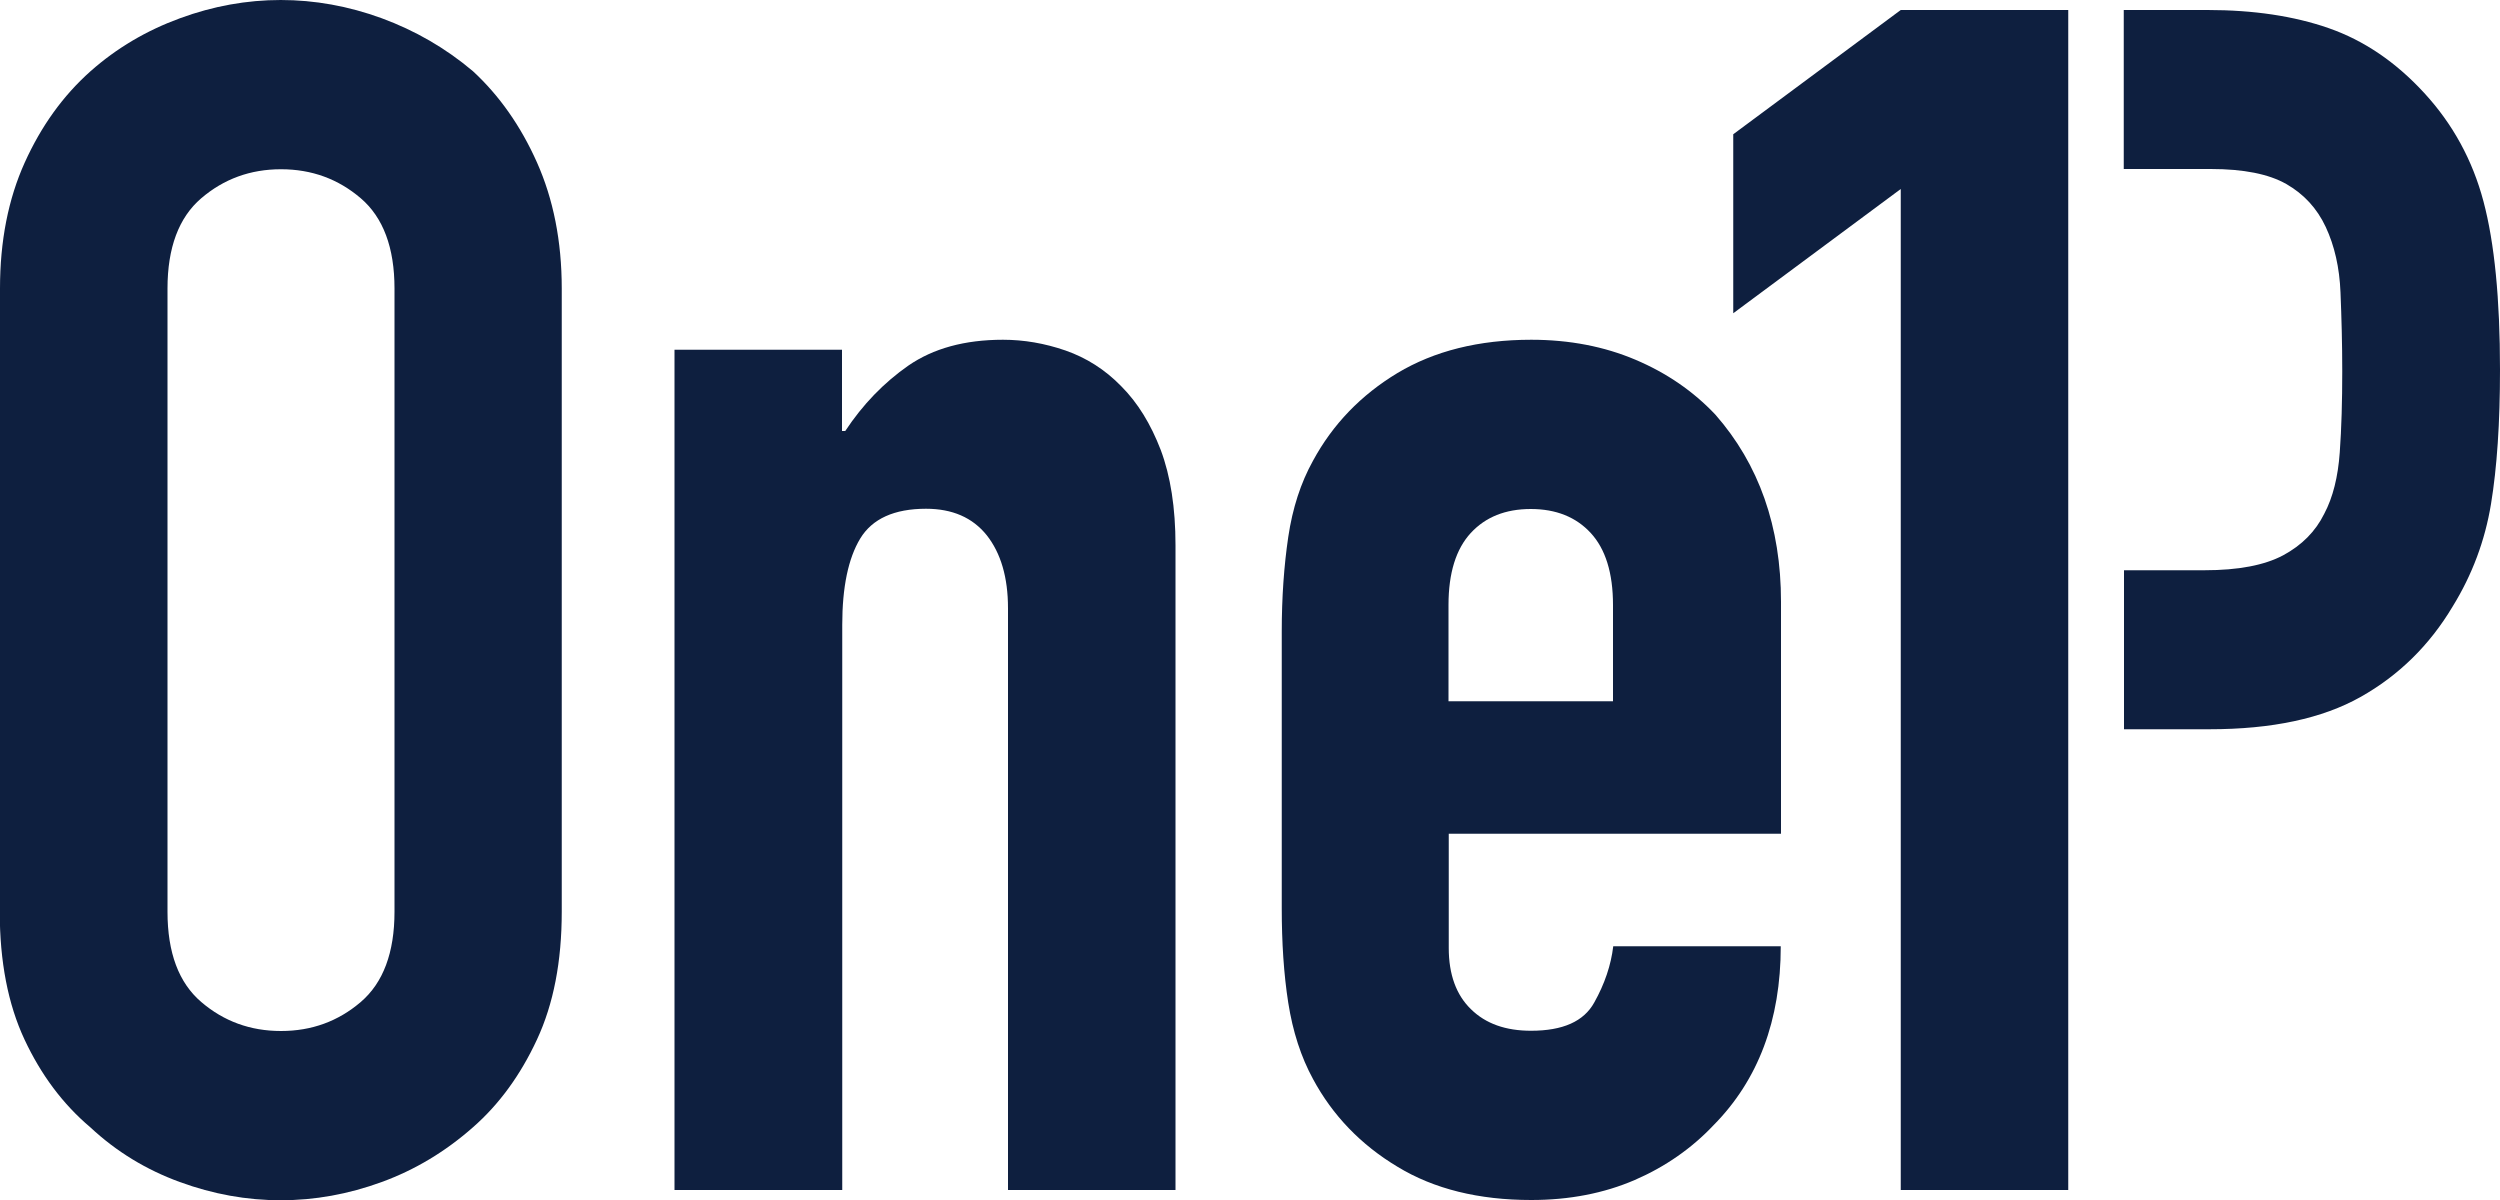
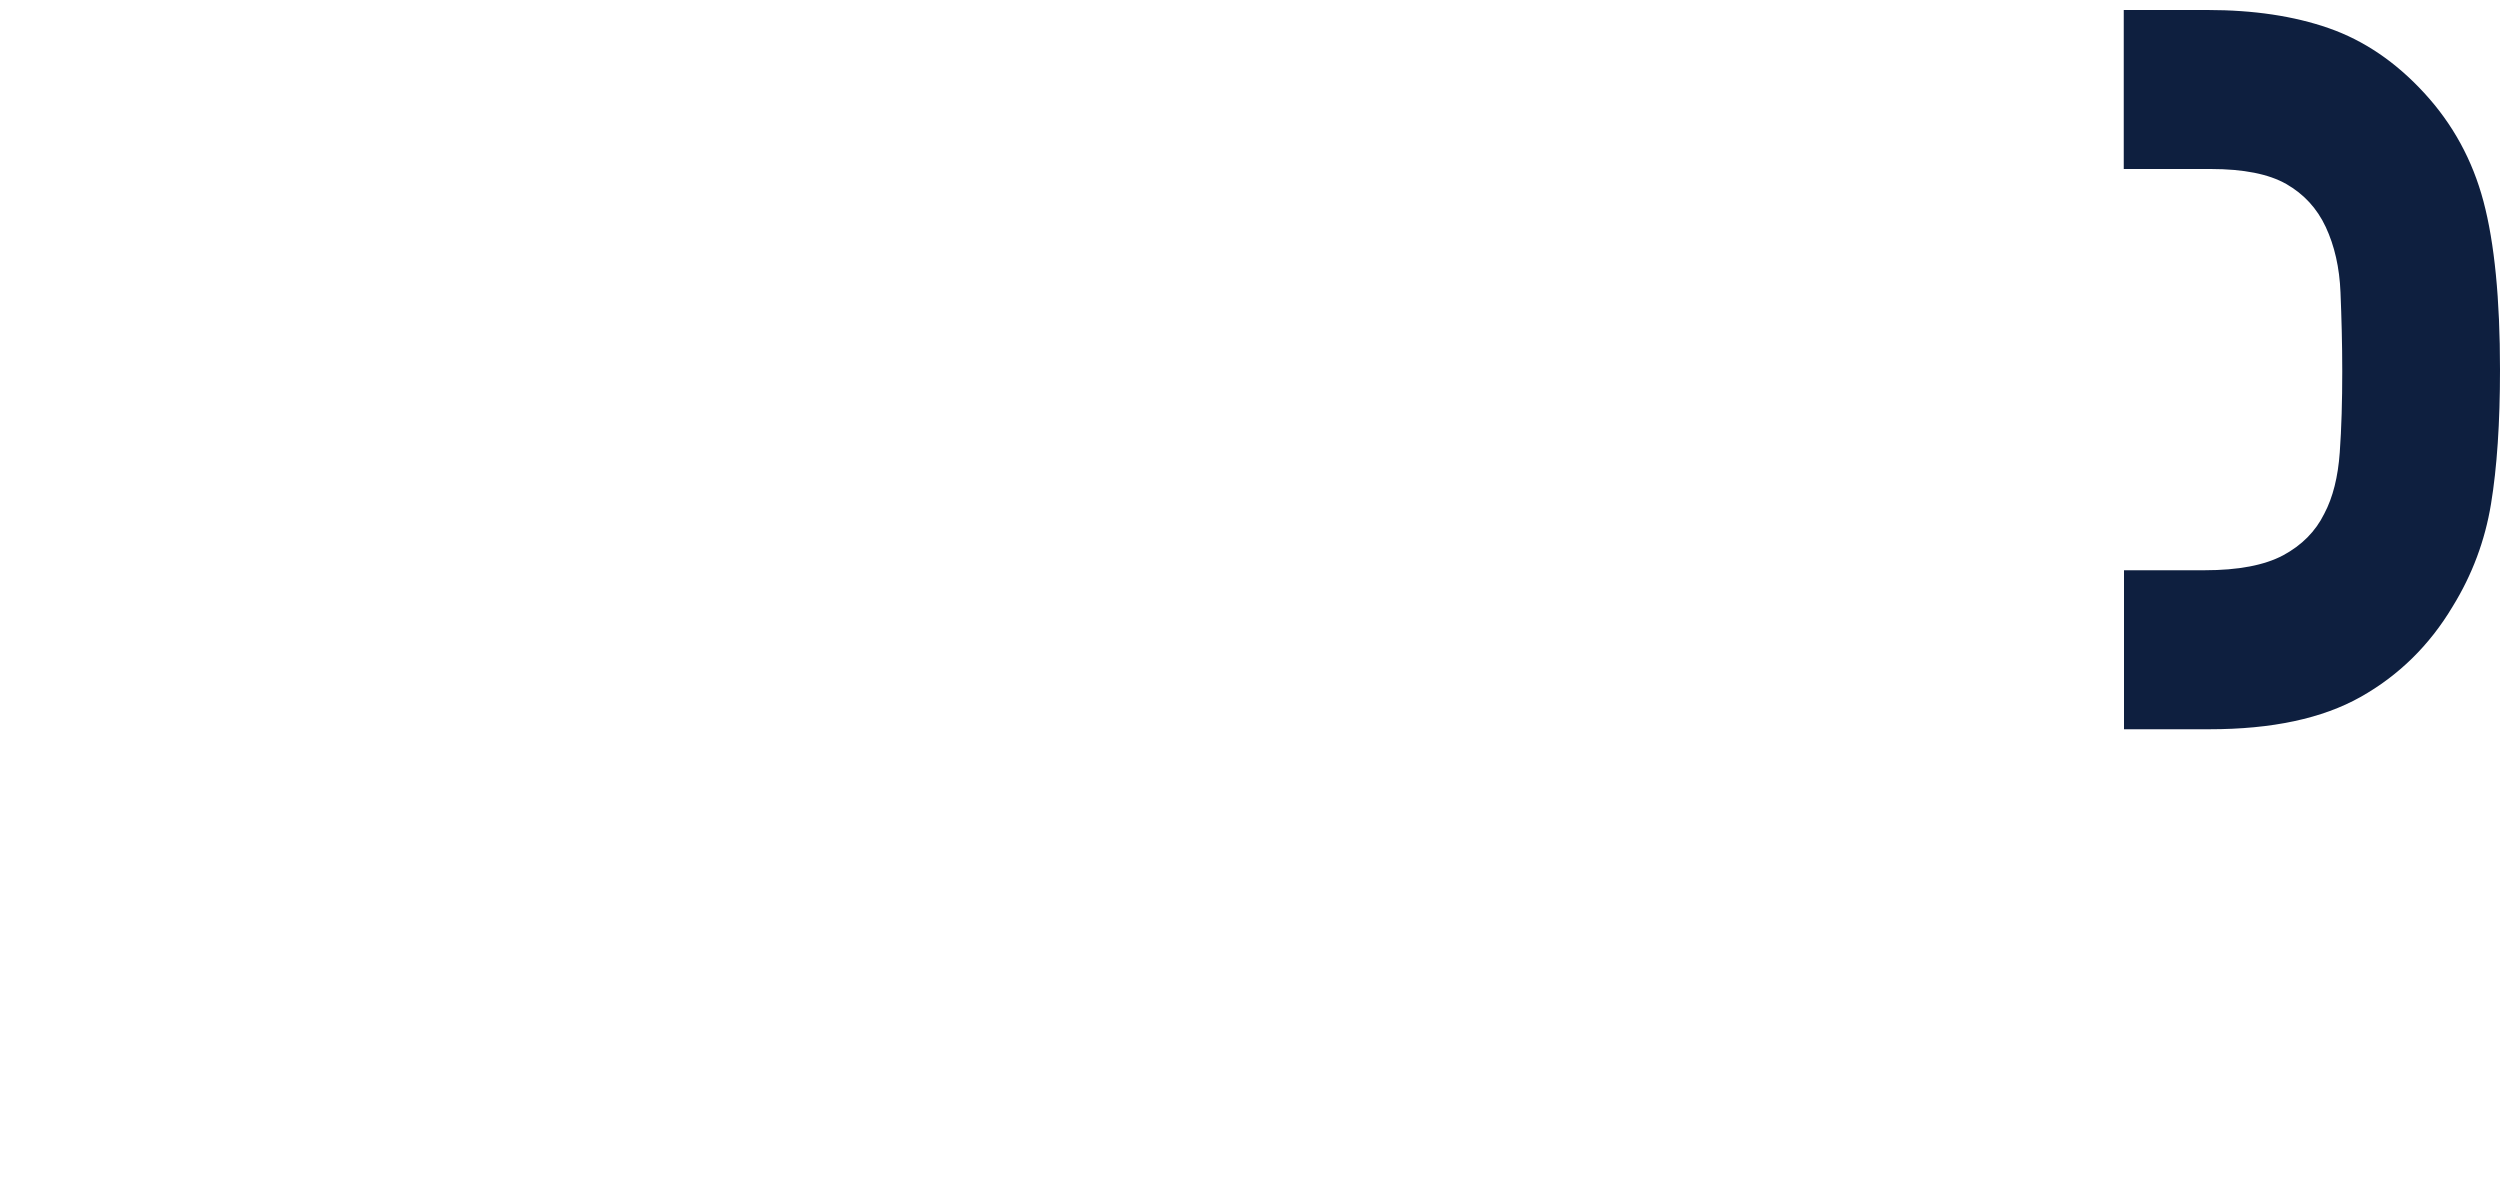
<svg xmlns="http://www.w3.org/2000/svg" id="a" viewBox="0 0 100 48">
  <defs>
    <style>.b{fill:#0e1f3f;}</style>
  </defs>
-   <path class="b" d="M0,11.54c0-1.9,.33-3.58,.99-5.04,.66-1.46,1.53-2.67,2.63-3.65,1.05-.93,2.24-1.63,3.58-2.12C8.53,.24,9.88,0,11.23,0s2.7,.24,4.04,.73c1.33,.49,2.55,1.19,3.65,2.12,1.05,.97,1.91,2.19,2.56,3.65s.99,3.14,.99,5.04v24.93c0,1.99-.33,3.69-.99,5.11s-1.51,2.59-2.56,3.51c-1.1,.97-2.31,1.7-3.65,2.19-1.34,.49-2.68,.73-4.04,.73s-2.7-.24-4.04-.73c-1.34-.49-2.53-1.21-3.58-2.19-1.1-.93-1.97-2.1-2.63-3.51-.66-1.41-.99-3.12-.99-5.11V11.54Zm6.7,24.93c0,1.64,.45,2.84,1.35,3.61,.9,.77,1.96,1.16,3.19,1.16s2.29-.39,3.19-1.16c.9-.77,1.35-1.98,1.35-3.61V11.54c0-1.63-.45-2.84-1.35-3.61-.9-.77-1.96-1.16-3.19-1.16s-2.29,.39-3.19,1.16c-.9,.77-1.35,1.98-1.35,3.61v24.93Z" />
-   <path class="b" d="M26.98,47.6V13.99h6.7v3.25h.13c.7-1.06,1.54-1.93,2.53-2.62,.99-.68,2.24-1.03,3.78-1.03,.83,0,1.66,.14,2.5,.43,.83,.29,1.58,.76,2.23,1.43,.66,.66,1.18,1.51,1.58,2.55,.39,1.04,.59,2.31,.59,3.81v25.79h-6.7V24.33c0-1.24-.29-2.21-.85-2.92-.57-.71-1.38-1.06-2.43-1.06-1.27,0-2.15,.4-2.63,1.19-.48,.79-.72,1.95-.72,3.45v22.61h-6.7Z" />
-   <path class="b" d="M71.22,33.35h-13.27v4.57c0,1.06,.3,1.88,.89,2.45,.59,.58,1.39,.86,2.4,.86,1.27,0,2.11-.37,2.53-1.13,.42-.75,.67-1.5,.76-2.25h6.7c0,2.96-.9,5.35-2.69,7.16-.88,.93-1.93,1.66-3.15,2.19-1.23,.53-2.61,.8-4.14,.8-2.1,0-3.89-.44-5.35-1.33-1.47-.88-2.6-2.06-3.38-3.51-.48-.88-.81-1.9-.99-3.05-.18-1.15-.26-2.41-.26-3.78v-11.07c0-1.37,.09-2.63,.26-3.78,.17-1.15,.5-2.17,.99-3.05,.79-1.46,1.92-2.63,3.38-3.51,1.47-.88,3.25-1.33,5.35-1.33,1.53,0,2.92,.27,4.17,.8s2.31,1.26,3.19,2.19c1.75,1.99,2.63,4.49,2.63,7.49v9.28Zm-13.27-5.3h6.57v-3.85c0-1.28-.3-2.24-.89-2.88-.59-.64-1.39-.96-2.4-.96s-1.81,.32-2.4,.96c-.59,.64-.89,1.6-.89,2.88v3.85Z" />
  <g>
    <path class="b" d="M99.34,8.06c-.44-1.66-1.23-3.1-2.37-4.34-1.14-1.24-2.41-2.1-3.81-2.59-1.4-.49-3.02-.73-4.86-.73h-3.35V6.76h3.48c1.31,0,2.32,.2,3.02,.6,.7,.4,1.23,.97,1.58,1.72,.35,.75,.55,1.62,.59,2.62,.04,.99,.07,2.04,.07,3.15,0,1.19-.03,2.28-.1,3.25-.07,.97-.27,1.79-.62,2.45-.35,.71-.9,1.26-1.64,1.66-.75,.4-1.8,.6-3.15,.6h-3.22v6.36h3.42c2.5,0,4.51-.43,6.04-1.29,1.53-.86,2.76-2.07,3.68-3.61,.79-1.28,1.3-2.65,1.54-4.11,.24-1.46,.36-3.25,.36-5.37,0-2.83-.22-5.07-.66-6.73Z" />
-     <path class="b" d="M76.03,47.6V7.56l-6.7,4.97V5.37L76.03,.4h6.7V47.6h-6.7Z" />
  </g>
</svg>